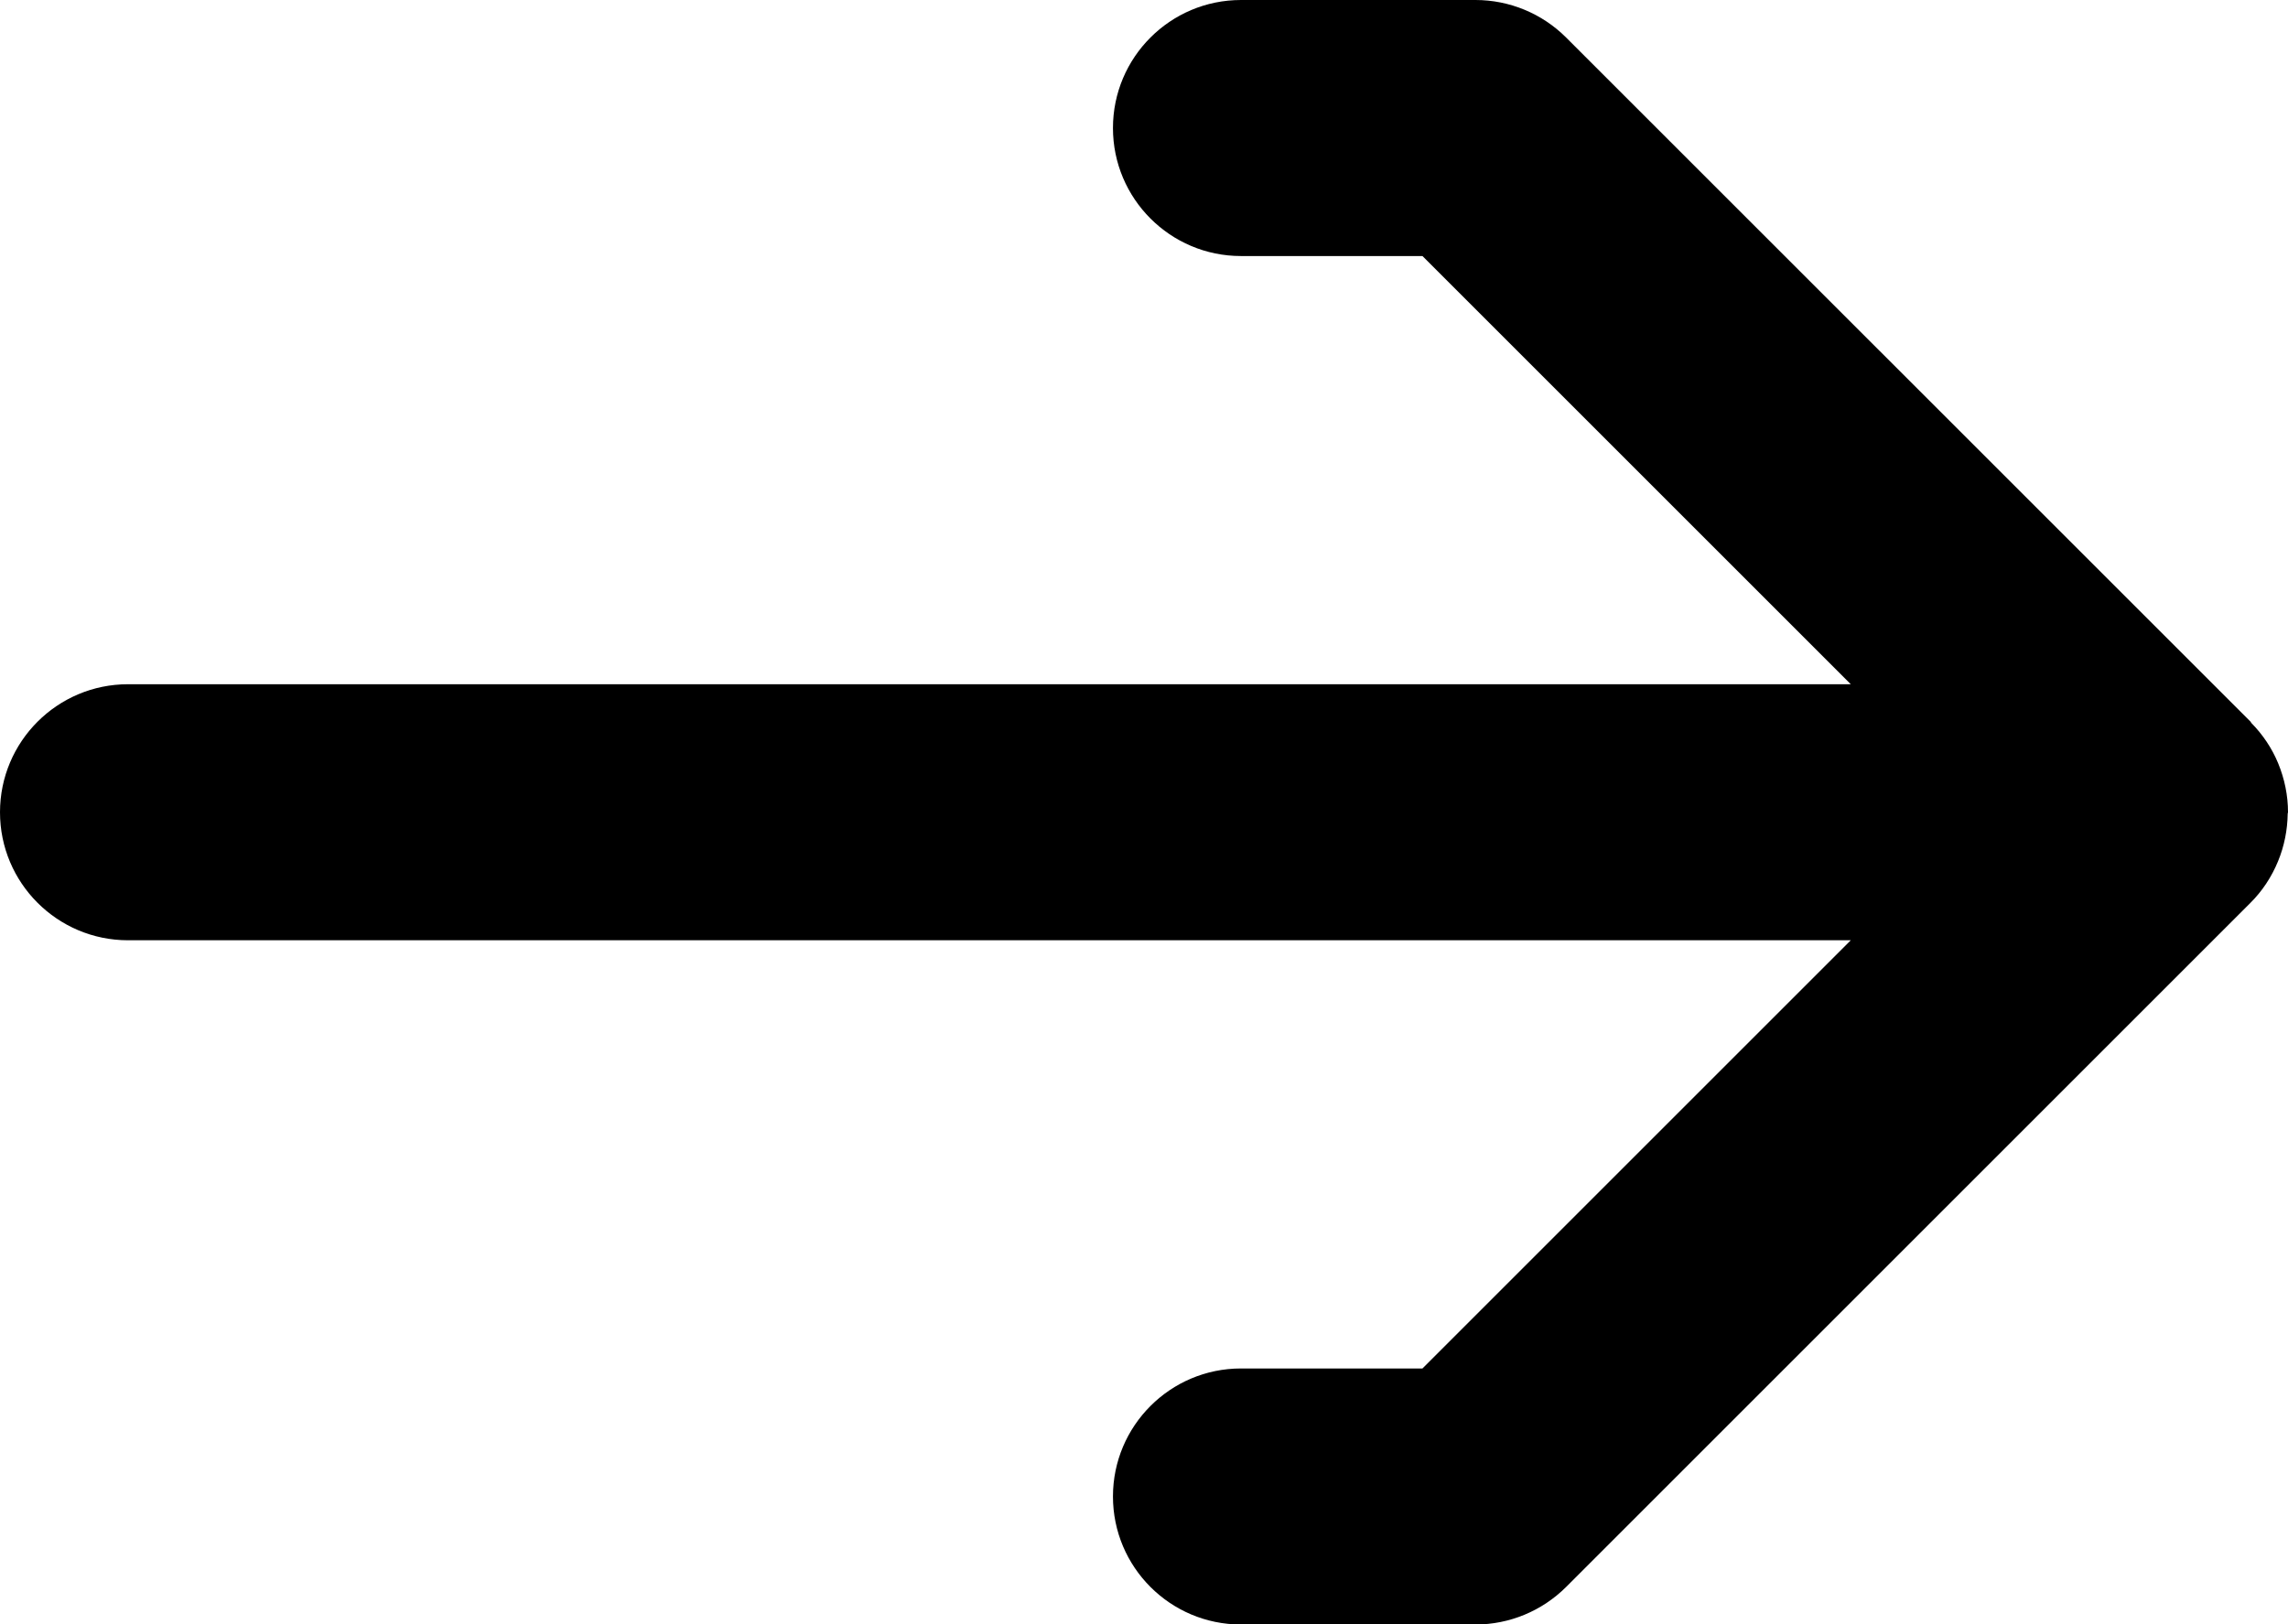
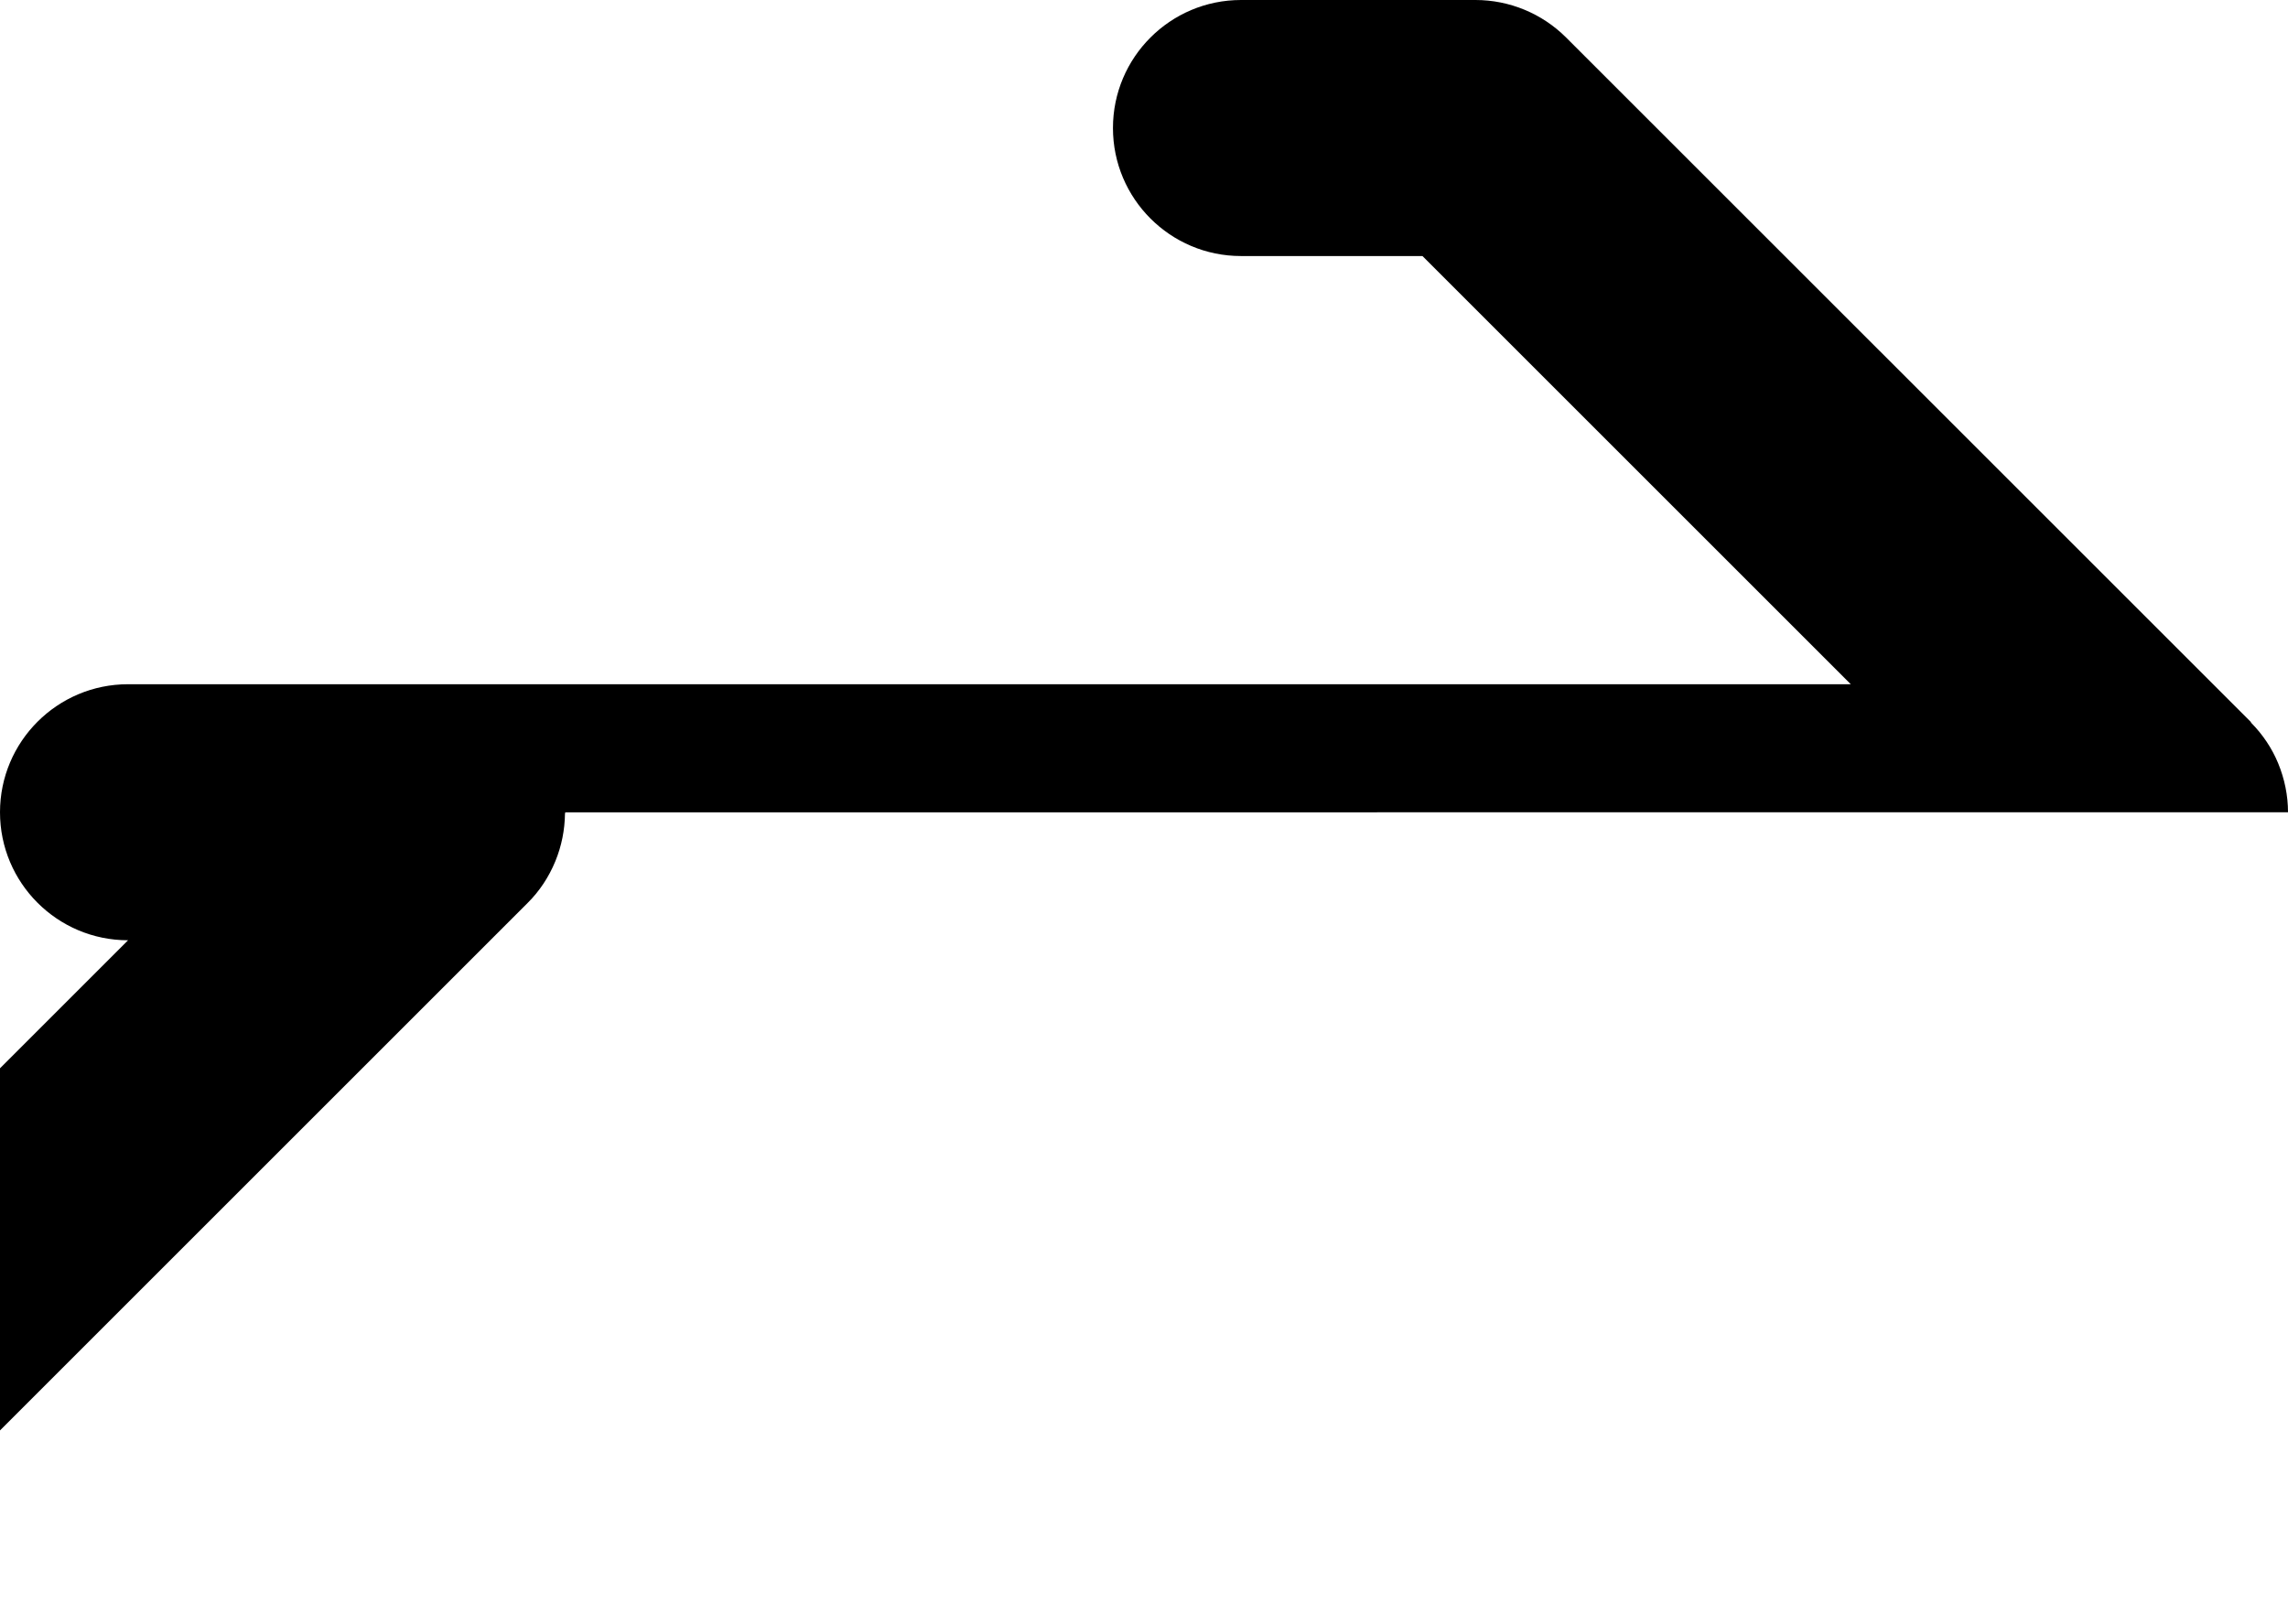
<svg xmlns="http://www.w3.org/2000/svg" id="Layer_1" version="1.1" viewBox="0 0 22.334 15.861">
-   <path d="M22.334,7.931c0-0-0-0-0-0.0 0-.163-.033-.325-.096-.478-.061-.148-.151-.281-.261-.393-.004-.004-.005-.009-.008-.013L15.287.366c-.234-.234-.553-.366-.884-.366h-2.289c-.69,0-1.25.56-1.25,1.25s.56,1.25,1.25,1.25h1.771l4.181,4.181H1.25c-.69,0-1.25.56-1.25,1.25s.56,1.25,1.25,1.25h16.816l-4.181,4.181h-1.771c-.69,0-1.25.56-1.25,1.25s.56,1.25,1.25,1.25h2.289c.331,0,.649-.132.884-.366l6.679-6.679c.116-.115.208-.254.271-.408.061-.148.092-.306.094-.464 0-.005.003-.009.003-.013Z" />
+   <path d="M22.334,7.931c0-0-0-0-0-0.0 0-.163-.033-.325-.096-.478-.061-.148-.151-.281-.261-.393-.004-.004-.005-.009-.008-.013L15.287.366c-.234-.234-.553-.366-.884-.366h-2.289c-.69,0-1.25.56-1.25,1.25s.56,1.25,1.25,1.25h1.771l4.181,4.181H1.25c-.69,0-1.25.56-1.25,1.25s.56,1.25,1.25,1.25l-4.181,4.181h-1.771c-.69,0-1.25.56-1.25,1.25s.56,1.25,1.25,1.25h2.289c.331,0,.649-.132.884-.366l6.679-6.679c.116-.115.208-.254.271-.408.061-.148.092-.306.094-.464 0-.005.003-.009.003-.013Z" />
</svg>